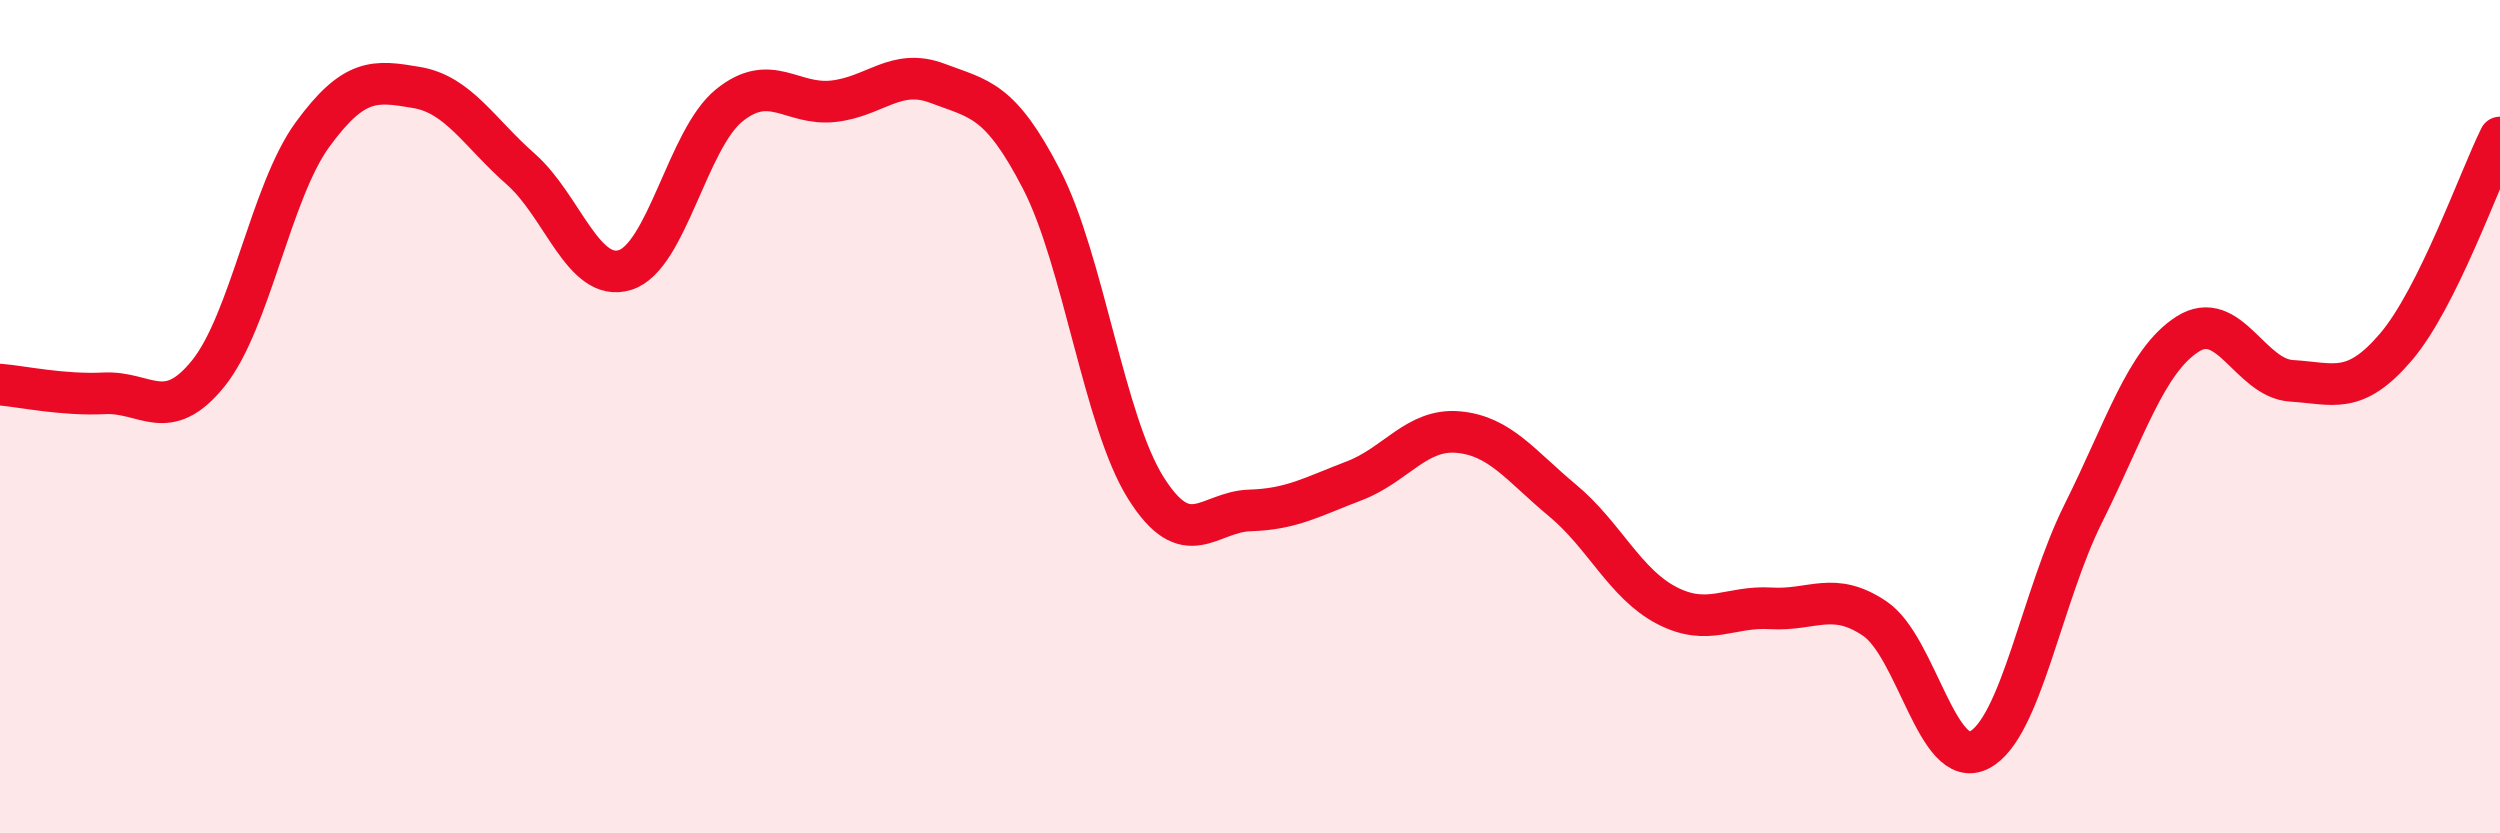
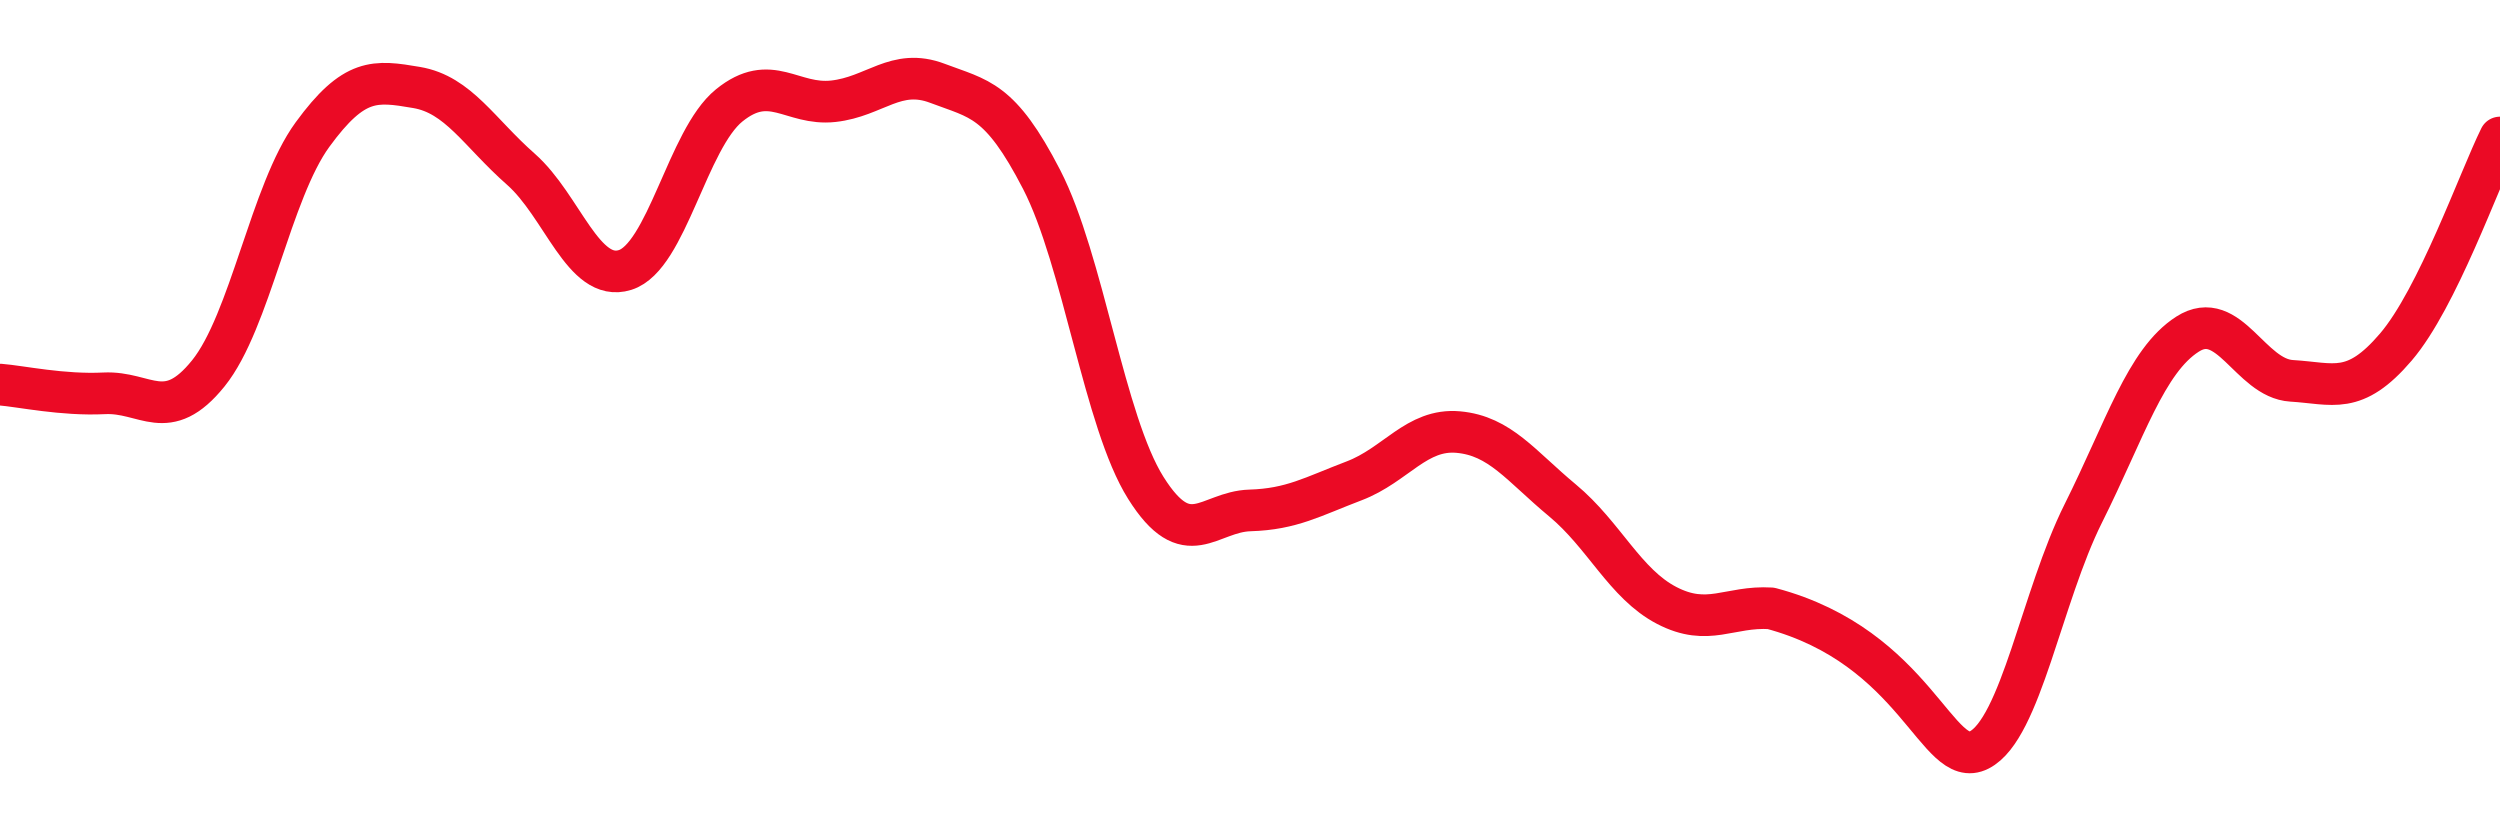
<svg xmlns="http://www.w3.org/2000/svg" width="60" height="20" viewBox="0 0 60 20">
-   <path d="M 0,9.23 C 0.5,9.27 1.5,9.49 2.5,9.44 C 3.5,9.39 4,10.2 5,8.96 C 6,7.72 6.5,4.6 7.5,3.23 C 8.5,1.86 9,1.93 10,2.1 C 11,2.27 11.5,3.18 12.5,4.06 C 13.5,4.94 14,6.79 15,6.48 C 16,6.17 16.5,3.34 17.5,2.53 C 18.5,1.72 19,2.54 20,2.43 C 21,2.32 21.5,1.62 22.5,2 C 23.5,2.38 24,2.37 25,4.31 C 26,6.25 26.5,10.12 27.5,11.71 C 28.5,13.3 29,12.28 30,12.25 C 31,12.22 31.5,11.92 32.5,11.54 C 33.5,11.16 34,10.28 35,10.37 C 36,10.46 36.5,11.18 37.5,12.01 C 38.5,12.84 39,14.01 40,14.53 C 41,15.05 41.5,14.54 42.5,14.6 C 43.5,14.66 44,14.17 45,14.85 C 46,15.53 46.5,18.51 47.5,18 C 48.5,17.49 49,14.32 50,12.32 C 51,10.32 51.5,8.66 52.5,8.02 C 53.5,7.38 54,9.08 55,9.14 C 56,9.2 56.5,9.5 57.5,8.33 C 58.5,7.16 59.5,4.31 60,3.3L60 20L0 20Z" fill="#EB0A25" opacity="0.1" stroke-linecap="round" stroke-linejoin="round" />
-   <path d="M 0,9.23 C 0.5,9.27 1.5,9.49 2.5,9.44 C 3.5,9.39 4,10.2 5,8.96 C 6,7.72 6.5,4.6 7.5,3.23 C 8.5,1.86 9,1.93 10,2.1 C 11,2.27 11.5,3.18 12.5,4.06 C 13.5,4.94 14,6.79 15,6.48 C 16,6.17 16.5,3.34 17.5,2.53 C 18.5,1.72 19,2.54 20,2.43 C 21,2.32 21.5,1.62 22.5,2 C 23.5,2.38 24,2.37 25,4.31 C 26,6.25 26.5,10.12 27.5,11.71 C 28.5,13.3 29,12.28 30,12.25 C 31,12.22 31.5,11.92 32.5,11.54 C 33.5,11.16 34,10.28 35,10.37 C 36,10.46 36.5,11.18 37.5,12.01 C 38.5,12.84 39,14.01 40,14.53 C 41,15.05 41.5,14.54 42.5,14.6 C 43.5,14.66 44,14.17 45,14.85 C 46,15.53 46.5,18.51 47.5,18 C 48.5,17.49 49,14.32 50,12.32 C 51,10.32 51.5,8.66 52.5,8.02 C 53.5,7.38 54,9.08 55,9.14 C 56,9.2 56.5,9.5 57.5,8.33 C 58.5,7.16 59.5,4.31 60,3.3" stroke="#EB0A25" stroke-width="1" fill="none" stroke-linecap="round" stroke-linejoin="round" />
+   <path d="M 0,9.23 C 0.5,9.27 1.5,9.49 2.5,9.44 C 3.5,9.39 4,10.2 5,8.96 C 6,7.72 6.5,4.6 7.5,3.23 C 8.5,1.86 9,1.93 10,2.1 C 11,2.27 11.5,3.18 12.5,4.06 C 13.5,4.94 14,6.79 15,6.48 C 16,6.17 16.5,3.34 17.5,2.53 C 18.5,1.72 19,2.54 20,2.43 C 21,2.32 21.5,1.62 22.5,2 C 23.5,2.38 24,2.37 25,4.31 C 26,6.25 26.5,10.12 27.5,11.71 C 28.5,13.3 29,12.28 30,12.25 C 31,12.22 31.5,11.92 32.5,11.54 C 33.5,11.16 34,10.28 35,10.37 C 36,10.46 36.5,11.18 37.5,12.01 C 38.5,12.84 39,14.01 40,14.53 C 41,15.05 41.5,14.54 42.5,14.6 C 46,15.53 46.5,18.51 47.5,18 C 48.5,17.49 49,14.32 50,12.32 C 51,10.32 51.5,8.66 52.5,8.02 C 53.5,7.38 54,9.08 55,9.14 C 56,9.2 56.5,9.5 57.5,8.33 C 58.5,7.16 59.5,4.31 60,3.3" stroke="#EB0A25" stroke-width="1" fill="none" stroke-linecap="round" stroke-linejoin="round" />
</svg>